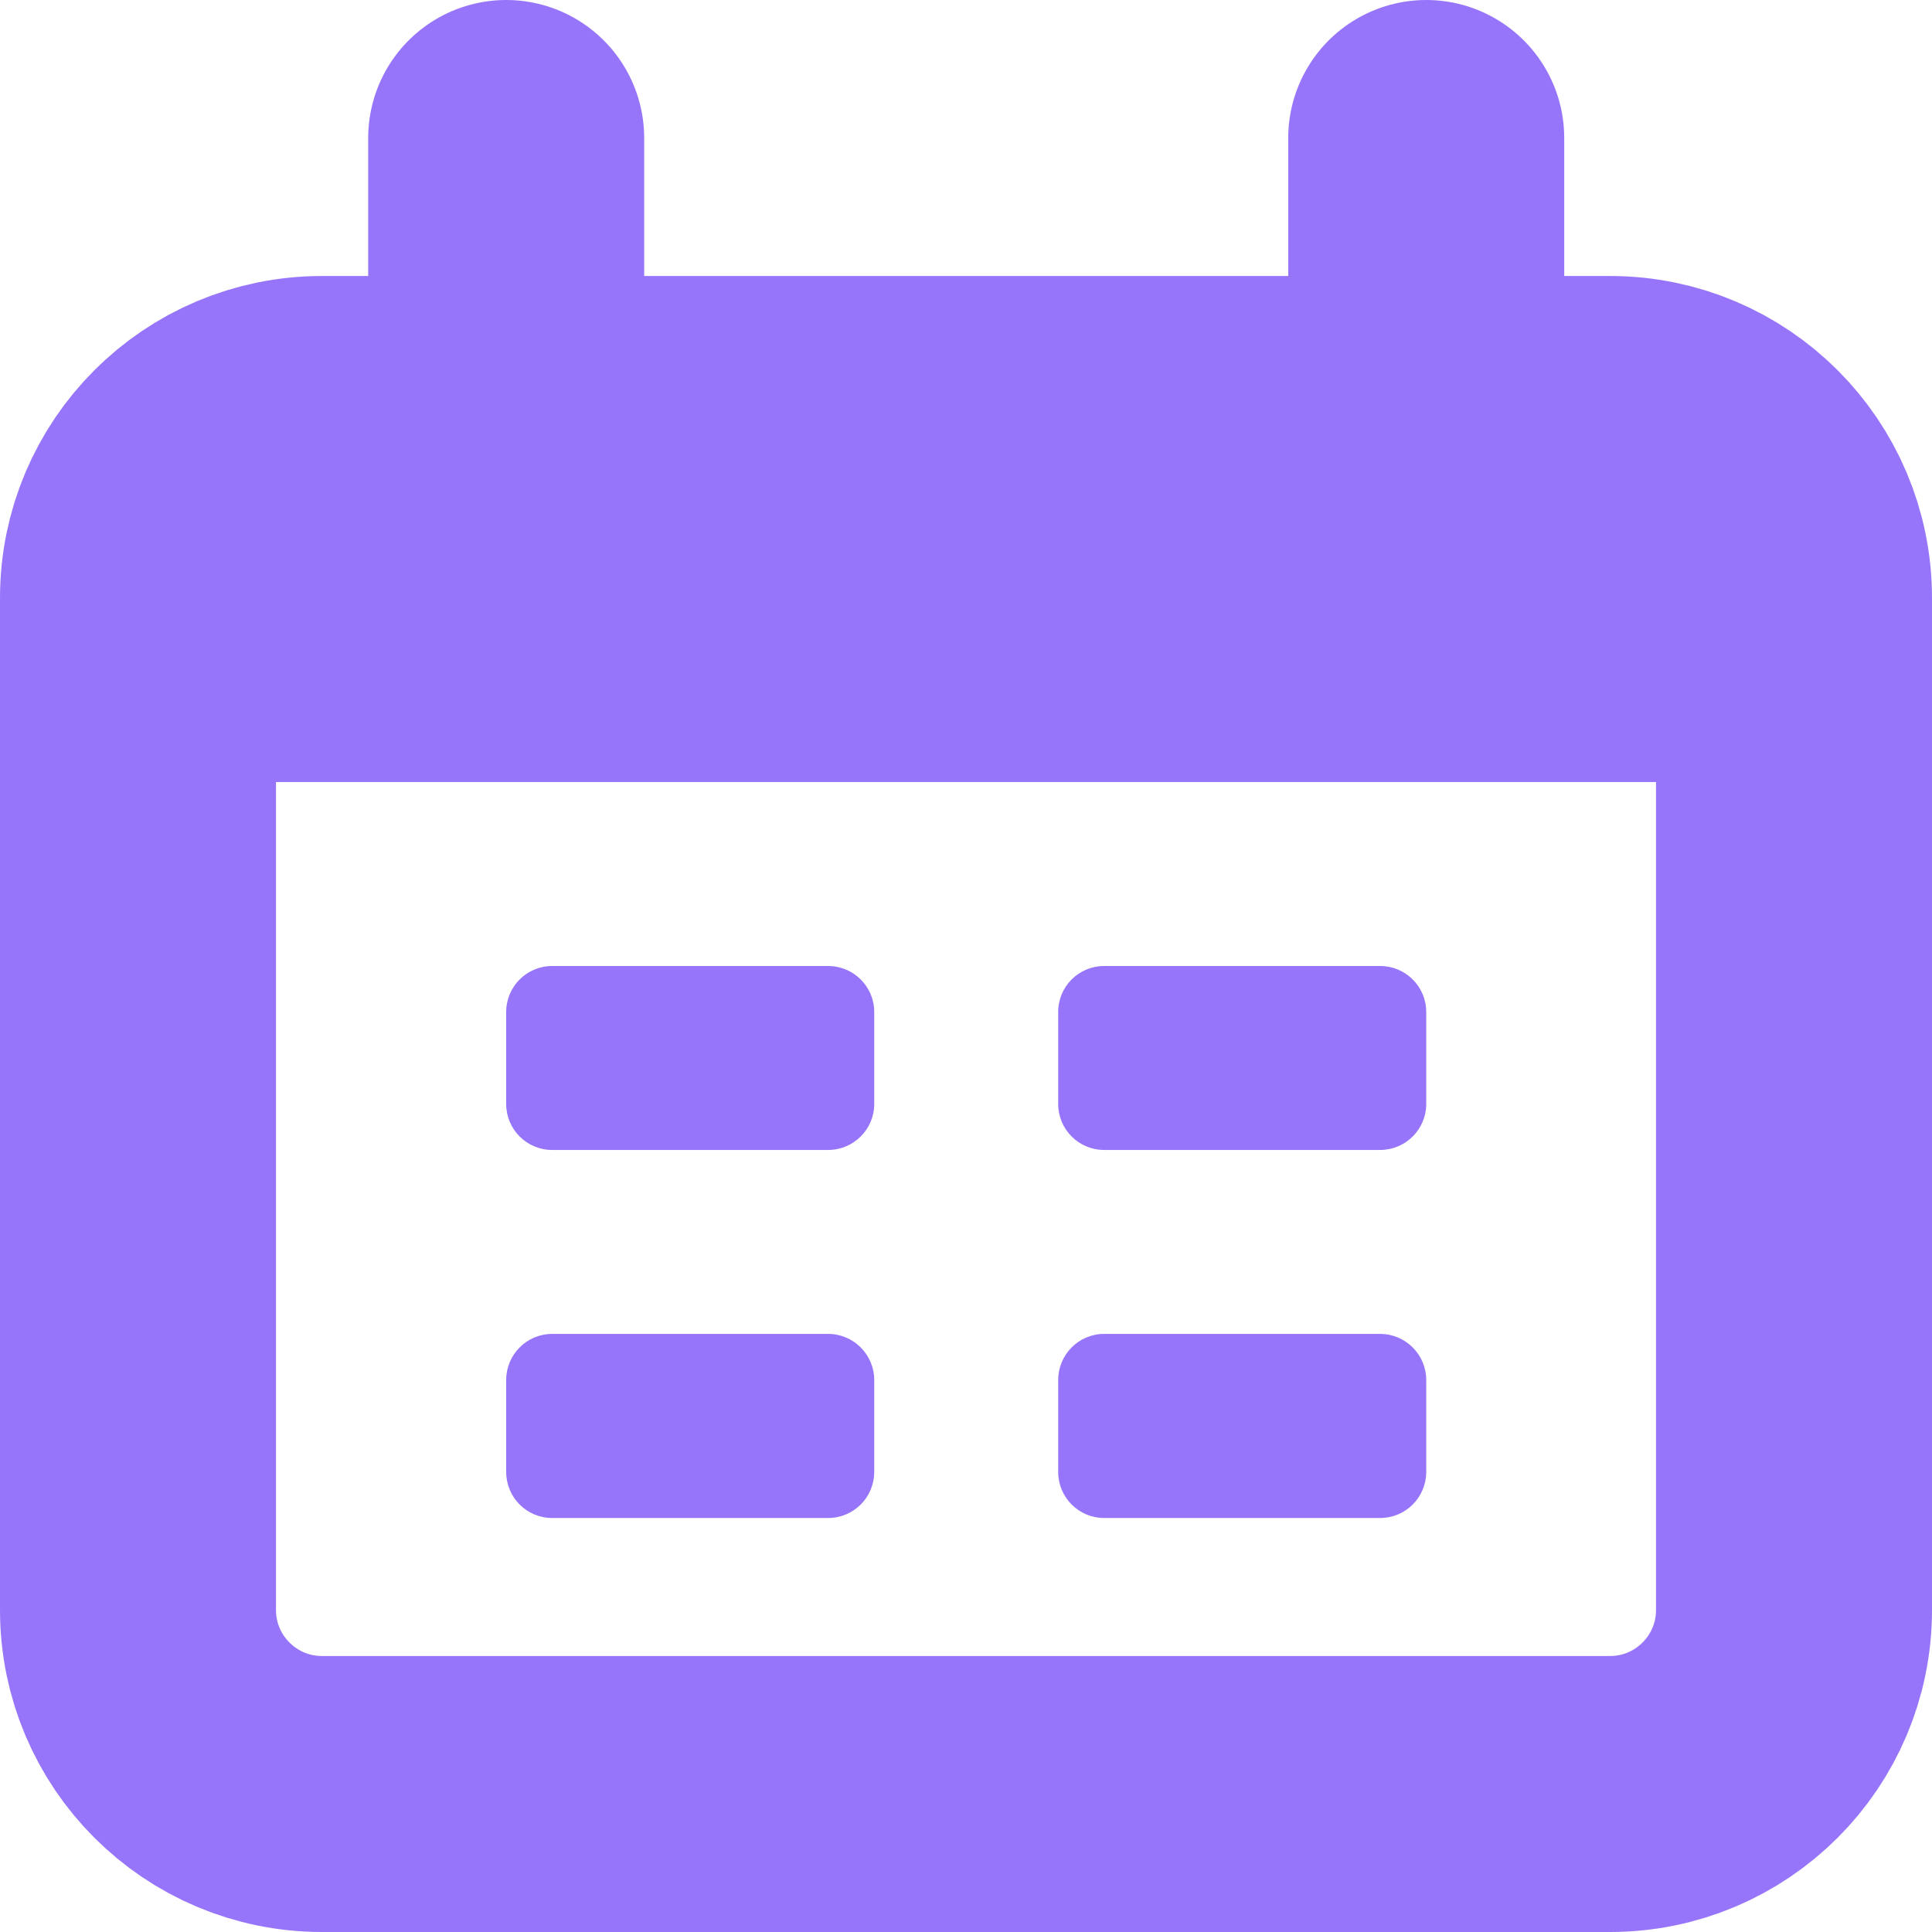
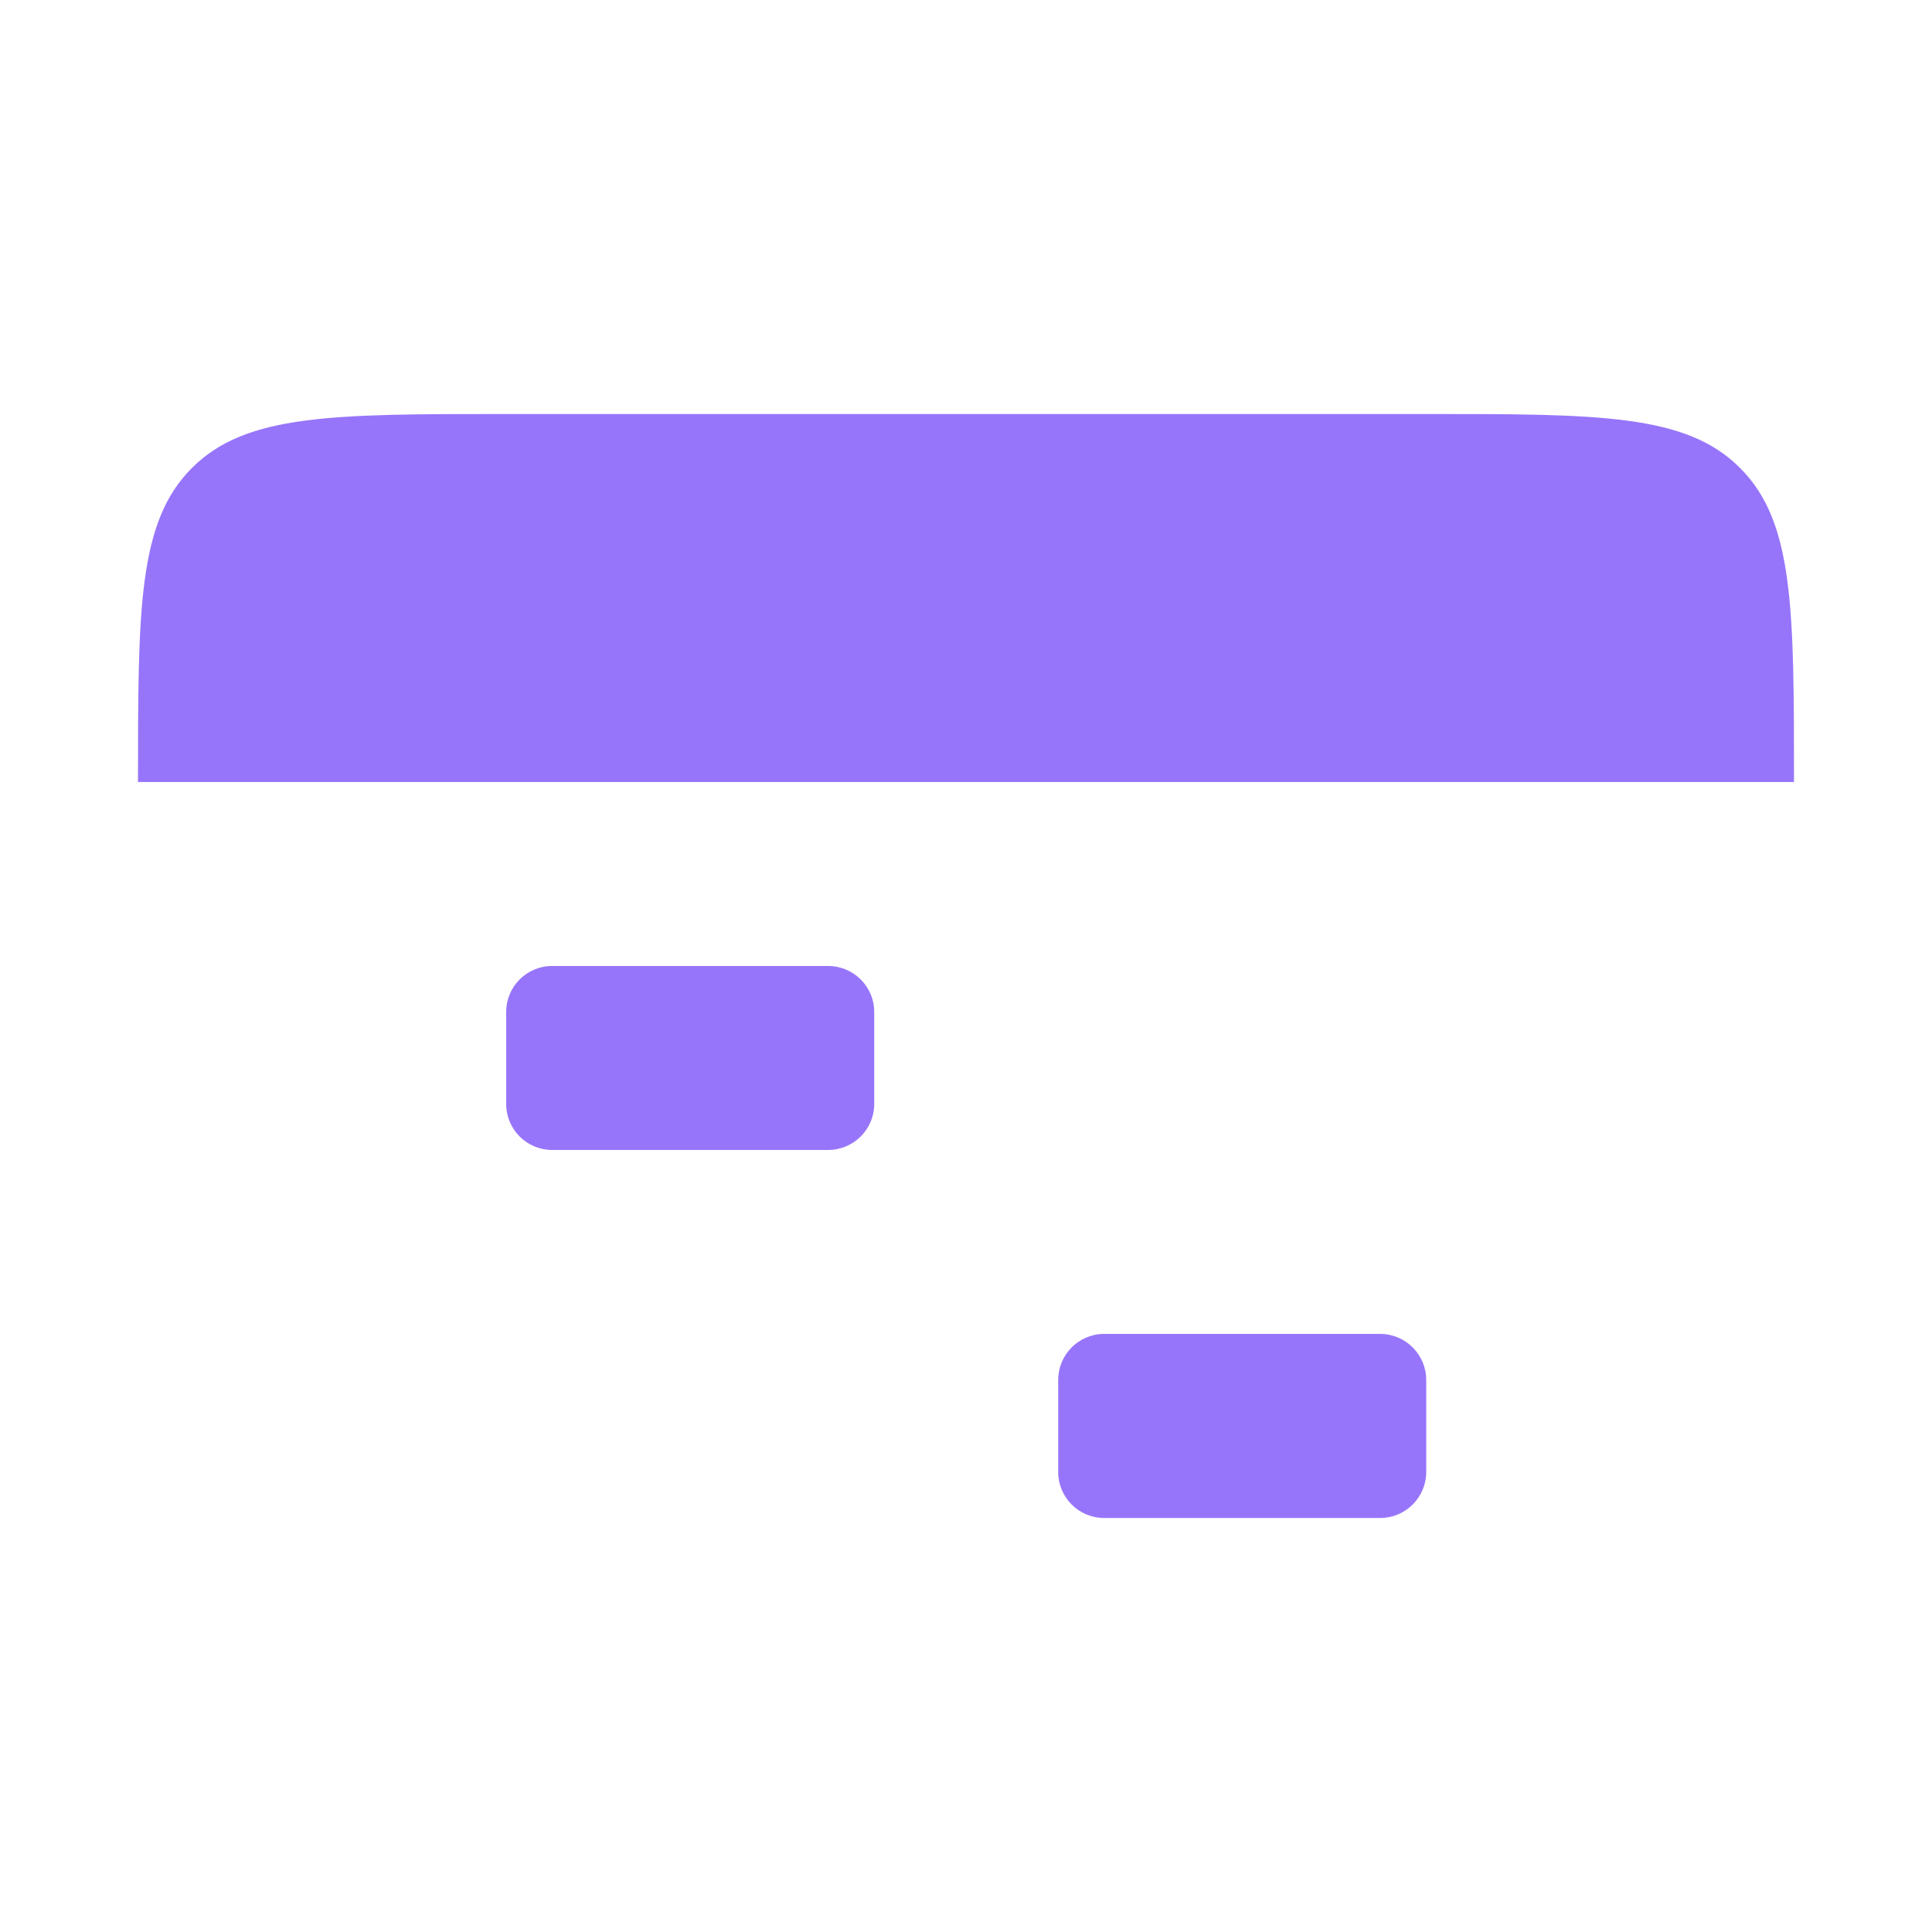
<svg xmlns="http://www.w3.org/2000/svg" width="14" height="14" viewBox="0 0 14 14" fill="none">
-   <path d="M11.667 3H2.333C1.597 3 1 3.597 1 4.333V11.667C1 12.403 1.597 13 2.333 13H11.667C12.403 13 13 12.403 13 11.667V4.333C13 3.597 12.403 3 11.667 3Z" stroke="#9775FA" stroke-width="2" />
  <path d="M1 5.667C1 4.409 1 3.781 1.391 3.391C1.781 3 2.409 3 3.667 3H10.333C11.591 3 12.219 3 12.609 3.391C13 3.781 13 4.409 13 5.667H1Z" fill="#9775FA" />
-   <path d="M3.668 1V3M10.335 1V3" stroke="#9775FA" stroke-width="2" stroke-linecap="round" />
  <path d="M6.001 7H4.001C3.817 7 3.668 7.149 3.668 7.333V8C3.668 8.184 3.817 8.333 4.001 8.333H6.001C6.185 8.333 6.335 8.184 6.335 8V7.333C6.335 7.149 6.185 7 6.001 7Z" fill="#9775FA" />
-   <path d="M6.001 9.666H4.001C3.817 9.666 3.668 9.816 3.668 10V10.666C3.668 10.851 3.817 11 4.001 11H6.001C6.185 11 6.335 10.851 6.335 10.666V10C6.335 9.816 6.185 9.666 6.001 9.666Z" fill="#9775FA" />
-   <path d="M10.001 7H8.001C7.817 7 7.668 7.149 7.668 7.333V8C7.668 8.184 7.817 8.333 8.001 8.333H10.001C10.185 8.333 10.335 8.184 10.335 8V7.333C10.335 7.149 10.185 7 10.001 7Z" fill="#9775FA" />
  <path d="M10.001 9.666H8.001C7.817 9.666 7.668 9.816 7.668 10V10.666C7.668 10.851 7.817 11 8.001 11H10.001C10.185 11 10.335 10.851 10.335 10.666V10C10.335 9.816 10.185 9.666 10.001 9.666Z" fill="#9775FA" />
</svg>